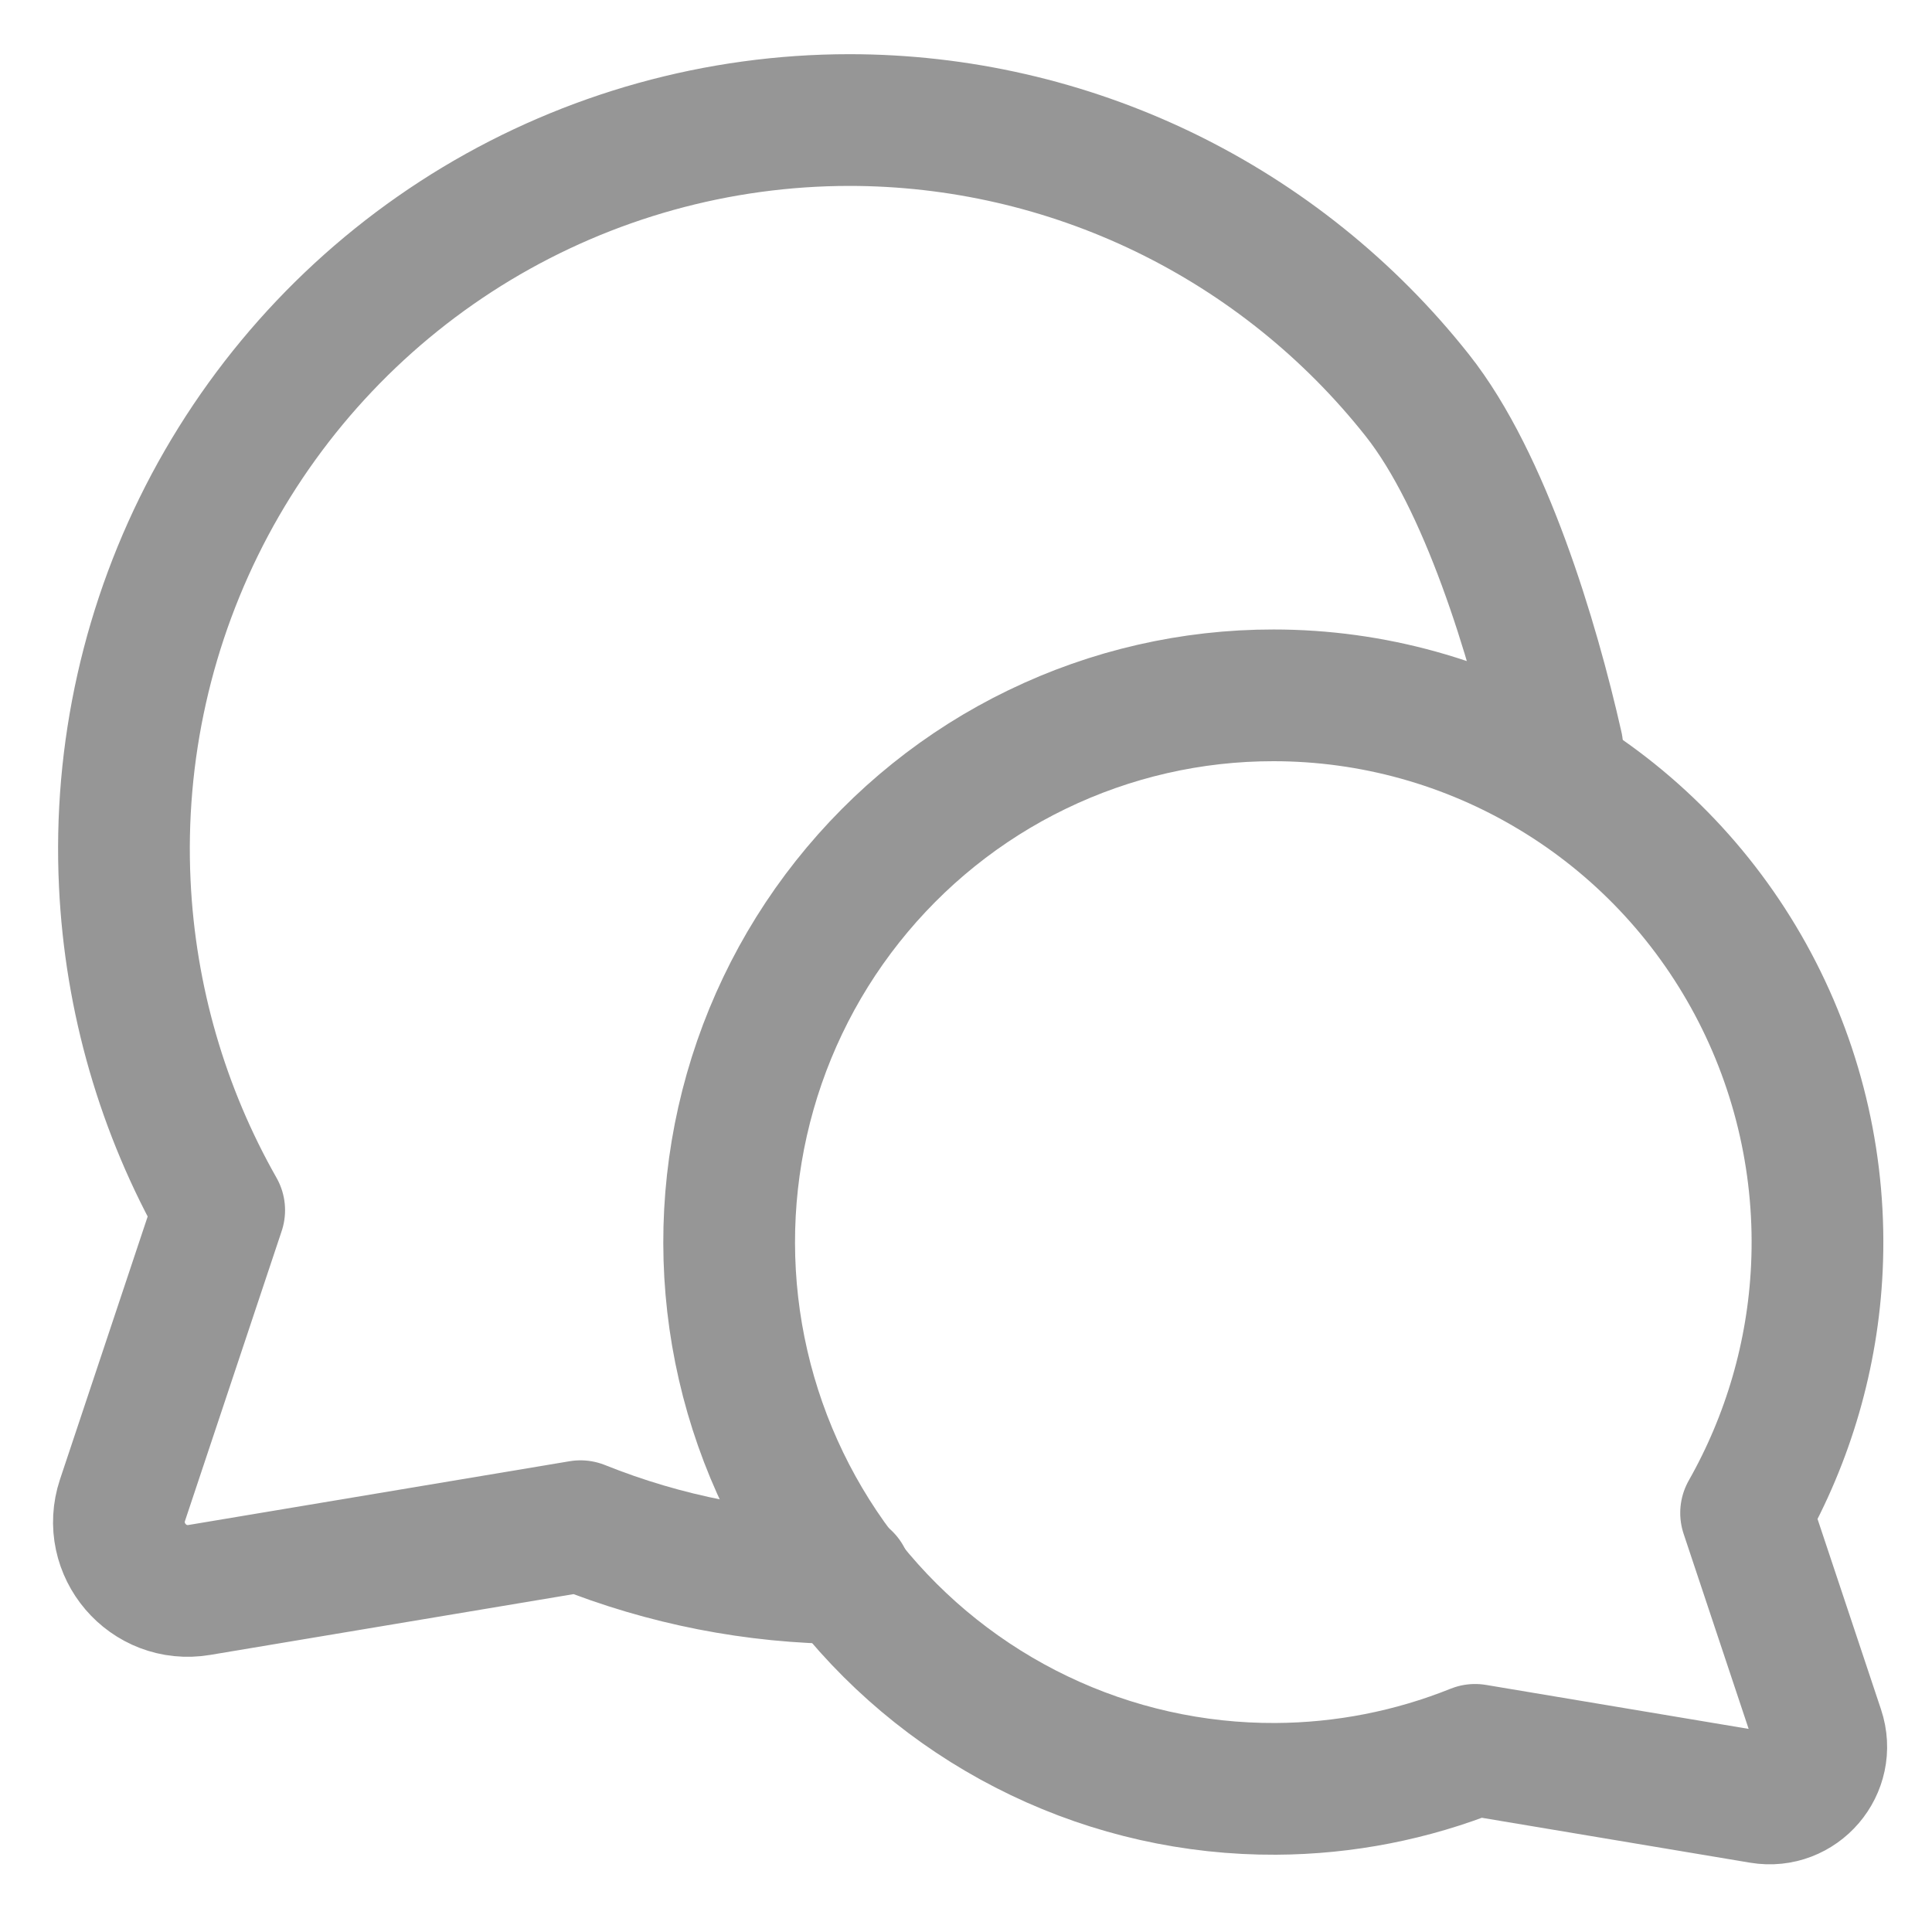
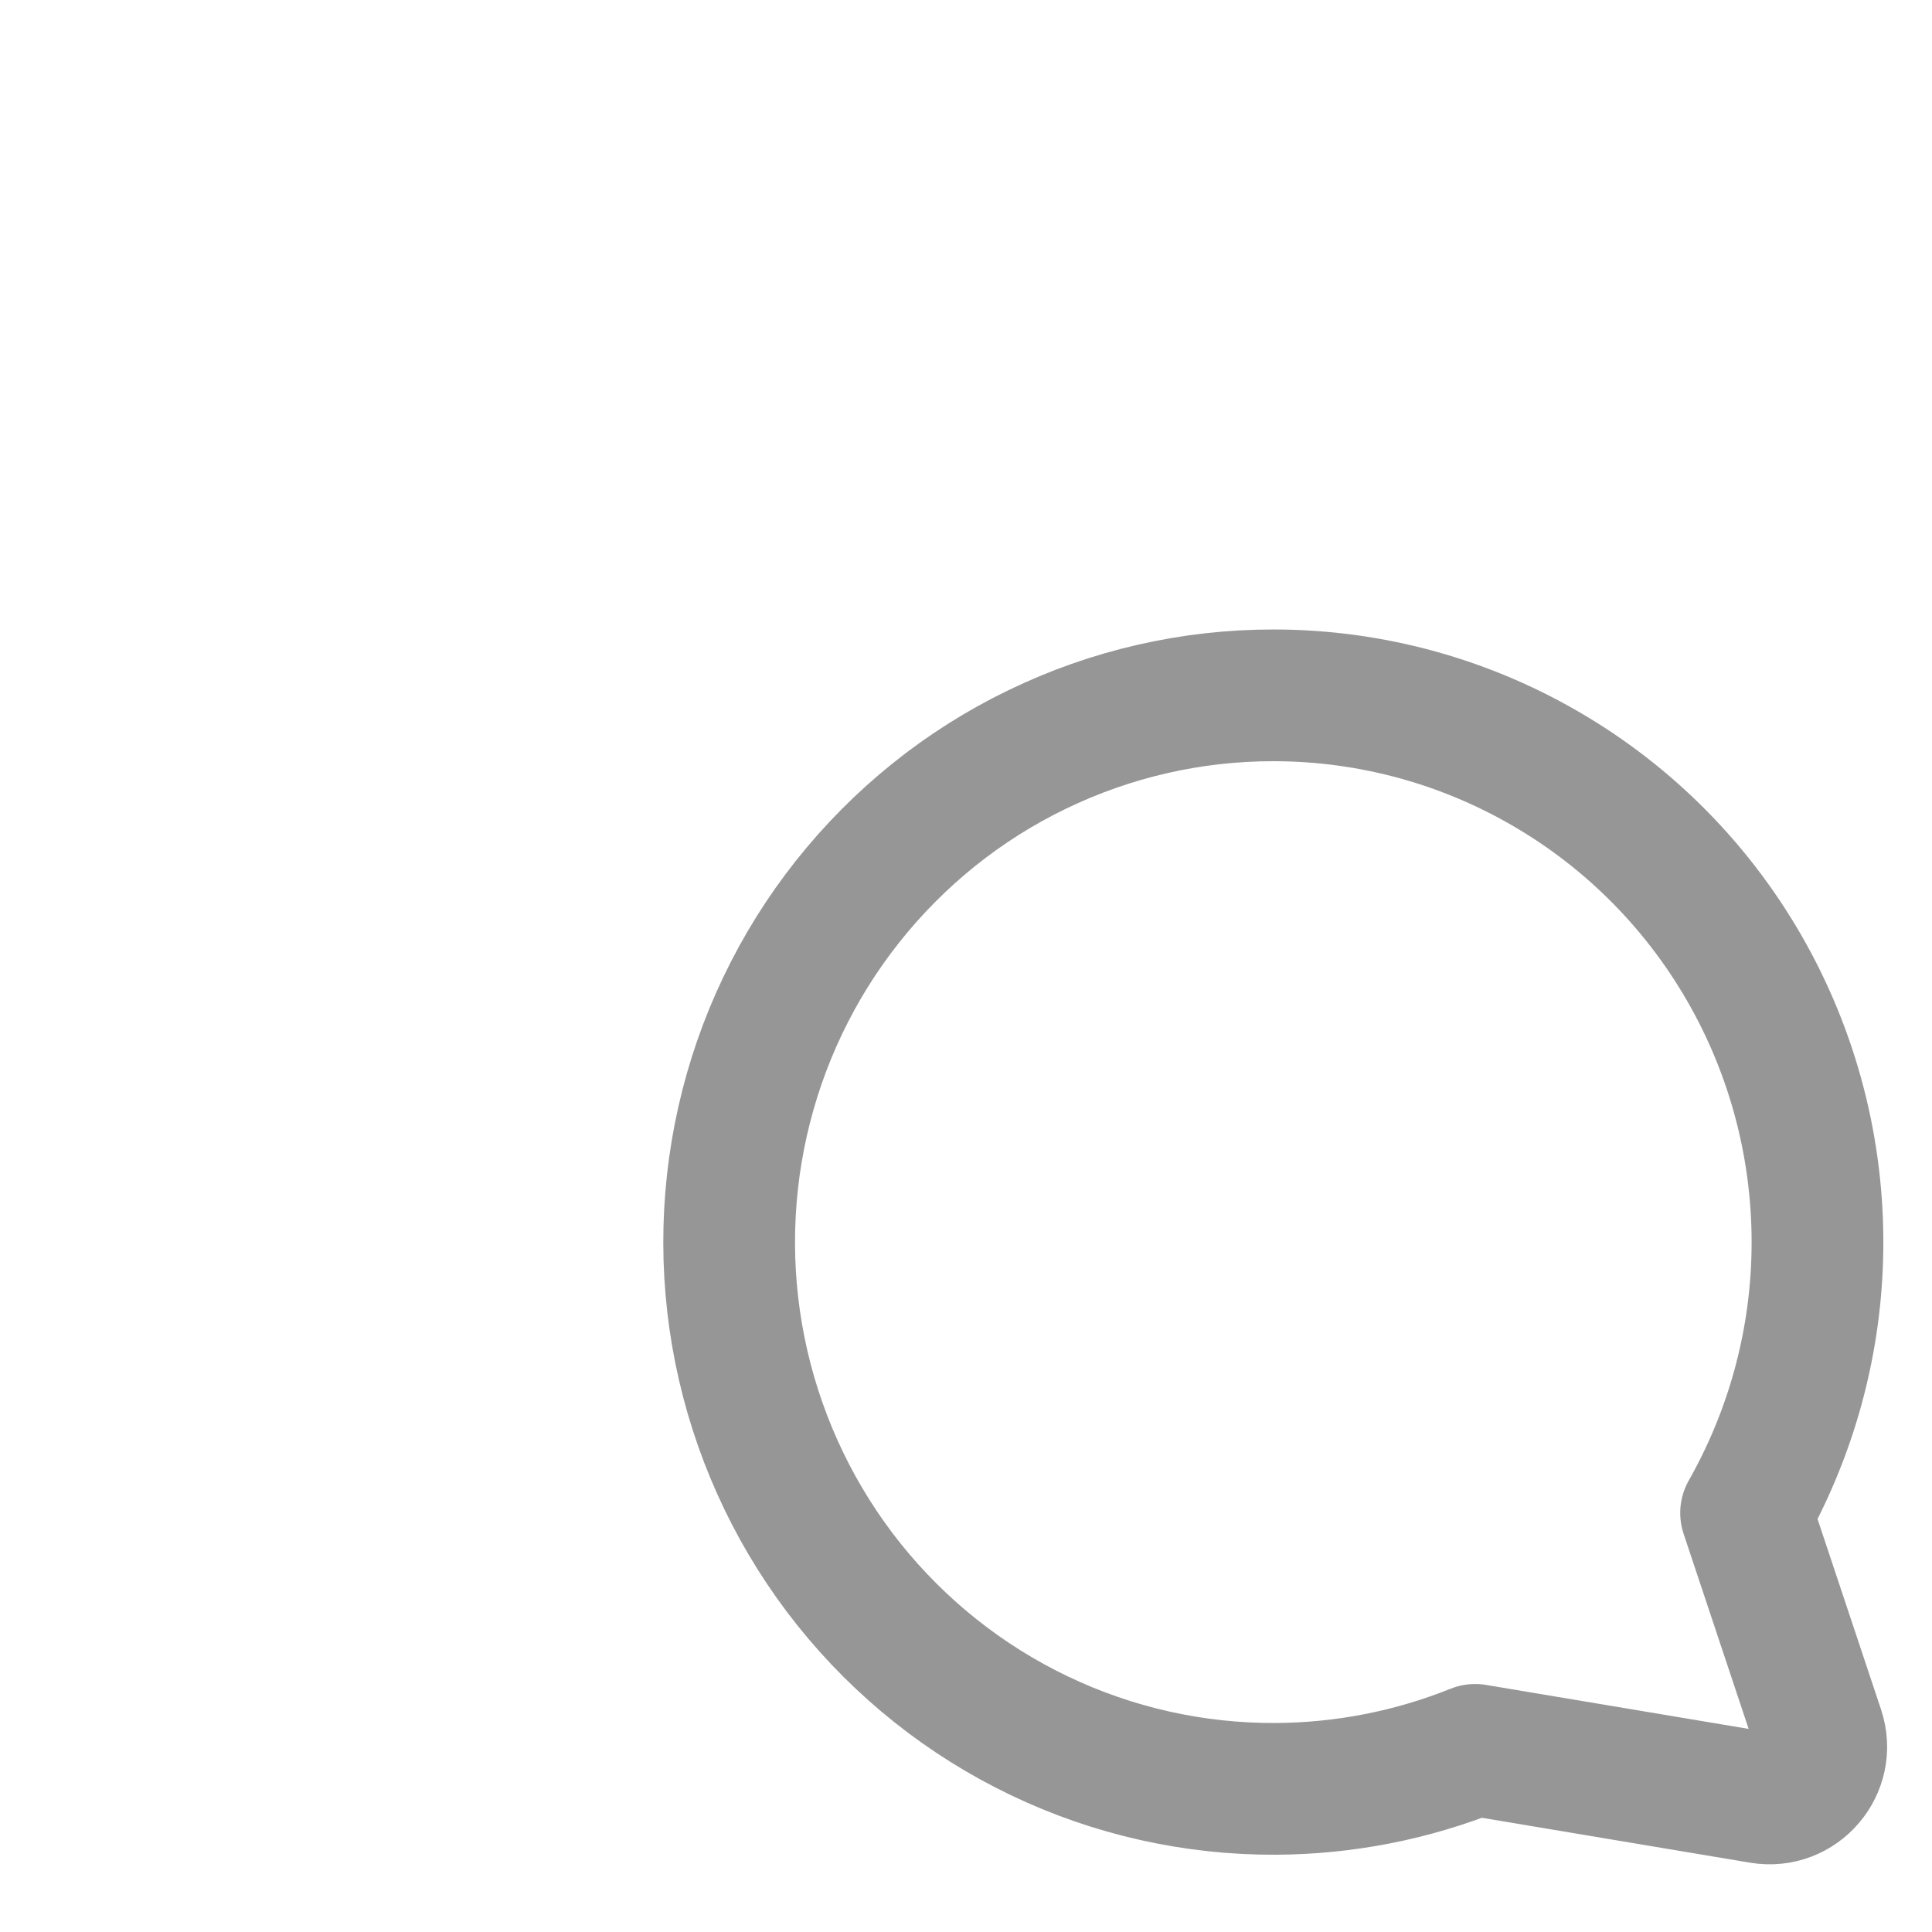
<svg xmlns="http://www.w3.org/2000/svg" width="22" height="22" viewBox="0 0 22 22" fill="none">
-   <path d="M9.634 17.971C8.596 17.966 7.57 17.764 6.61 17.379L2.27 18.105C1.686 18.203 1.208 17.644 1.395 17.082L2.496 13.781C1.852 12.647 1.483 11.374 1.421 10.064C1.349 8.564 1.685 7.073 2.39 5.749C3.096 4.426 4.145 3.319 5.427 2.547C6.709 1.776 8.175 1.368 9.67 1.367C10.913 1.367 12.14 1.648 13.26 2.19C14.38 2.733 15.364 3.522 16.138 4.5C16.913 5.477 17.457 7.281 17.732 8.5" stroke="#969696" stroke-width="1.5" stroke-linecap="round" stroke-linejoin="round" />
  <path d="M17.684 8.803C16.723 8.224 15.623 7.918 14.502 7.918C13.57 7.917 12.649 8.128 11.809 8.535C10.969 8.941 10.232 9.534 9.651 10.267C9.07 11 8.662 11.855 8.456 12.769C8.25 13.683 8.252 14.632 8.462 15.545C8.672 16.458 9.084 17.312 9.668 18.043C10.252 18.773 10.992 19.362 11.834 19.765C12.675 20.168 13.597 20.375 14.529 20.37C15.308 20.366 16.077 20.215 16.797 19.926L20.052 20.471C20.49 20.544 20.849 20.125 20.708 19.703L19.883 17.228C20.365 16.377 20.643 15.422 20.689 14.44C20.742 13.315 20.491 12.197 19.962 11.204C19.433 10.211 18.646 9.381 17.684 8.803Z" stroke="#969696" stroke-width="1.5" stroke-linecap="round" stroke-linejoin="round" />
</svg>